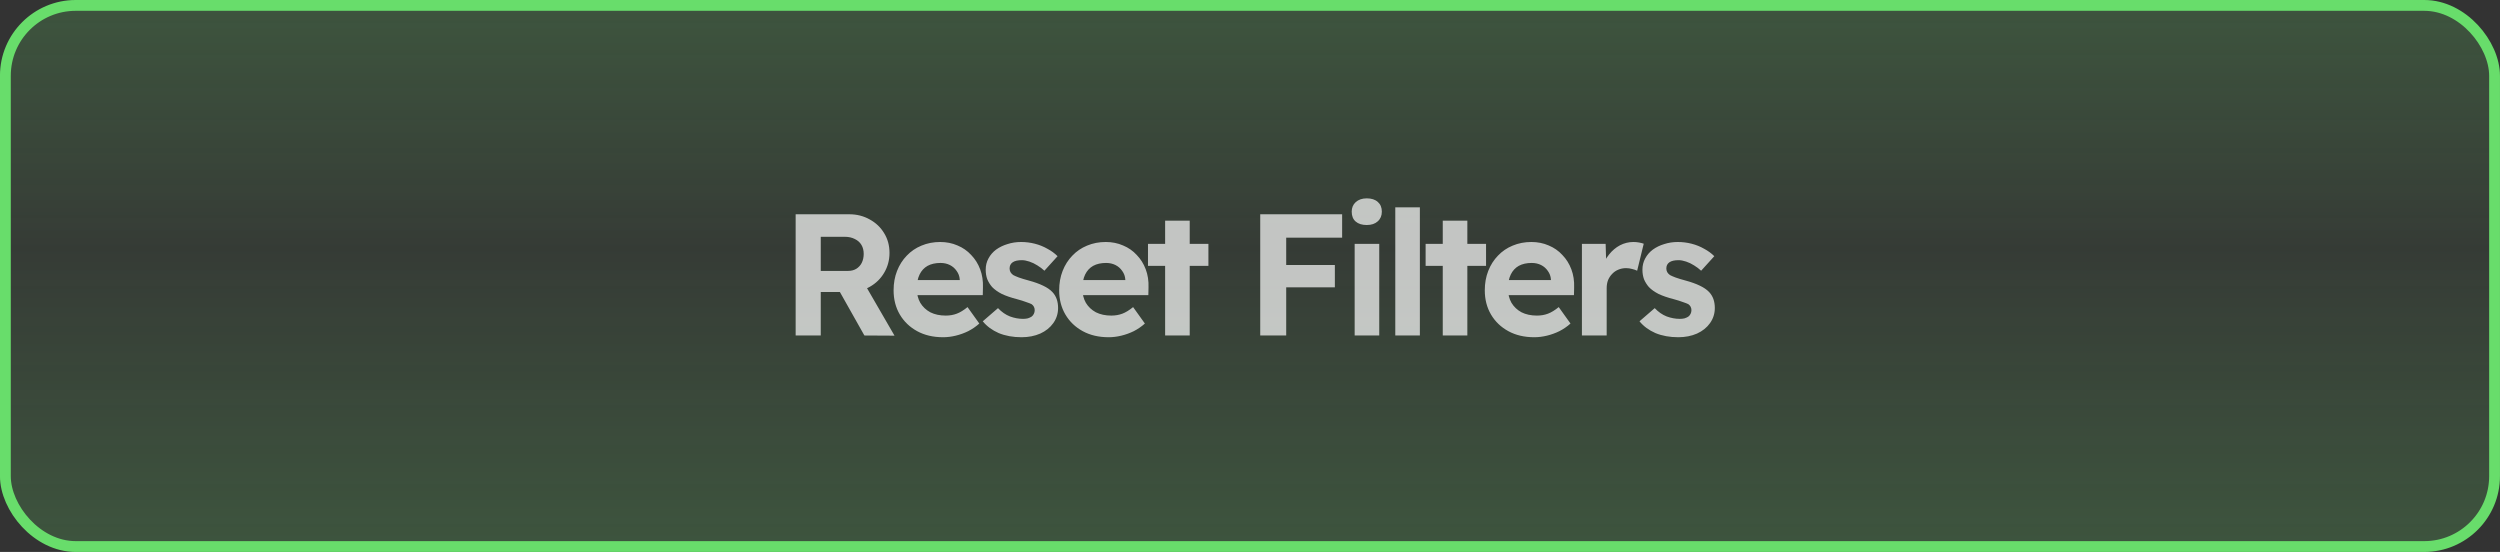
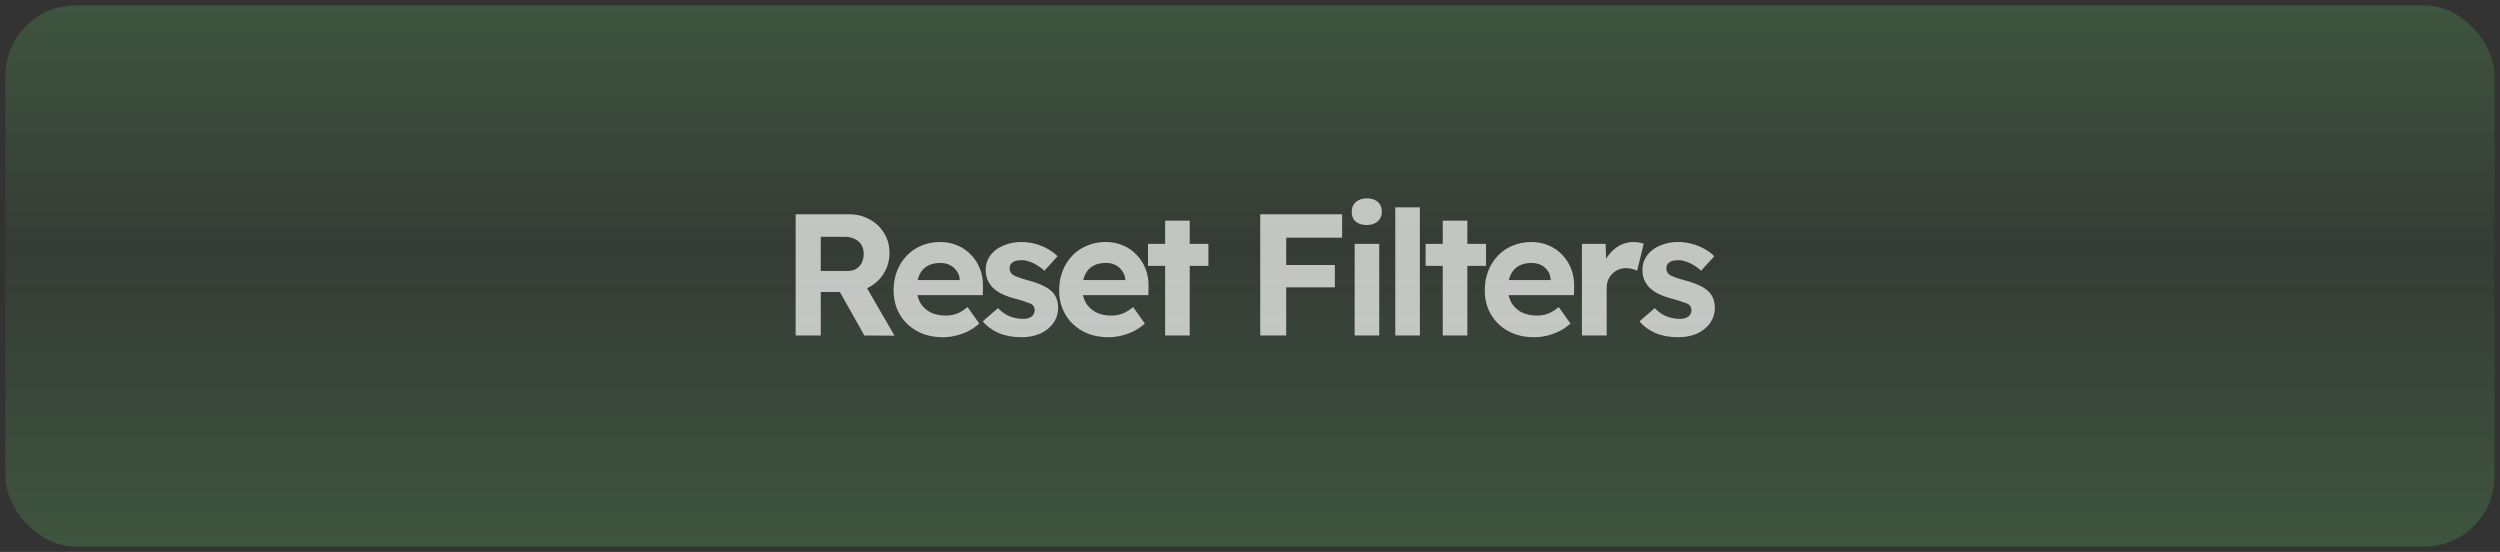
<svg xmlns="http://www.w3.org/2000/svg" width="231" height="51" viewBox="0 0 231 51" fill="none">
  <rect x="0" y="0" width="231" height="51" fill="#333333" stroke="none" />
  <rect x="0.497" y="0.5" width="230" height="50" rx="6.5" fill="url(#paint0_linear_786_8724)" fill-opacity="0.2" />
-   <rect x="0.497" y="0.5" width="230" height="50" rx="6.5" stroke="#68DD6B" stroke-width="1" />
-   <path opacity="0.7" d="M73.518 31V19.799H78.478C79.171 19.799 79.8 19.959 80.366 20.279C80.931 20.589 81.374 21.01 81.694 21.544C82.024 22.077 82.19 22.685 82.19 23.367C82.19 24.04 82.024 24.653 81.694 25.207C81.374 25.752 80.931 26.183 80.366 26.503C79.8 26.823 79.171 26.983 78.478 26.983H75.838V31H73.518ZM79.87 31L77.022 25.944L79.486 25.544L82.654 31.015L79.87 31ZM75.838 25.032H78.366C78.654 25.032 78.904 24.968 79.118 24.84C79.342 24.701 79.513 24.514 79.63 24.279C79.747 24.034 79.806 23.762 79.806 23.463C79.806 23.143 79.737 22.866 79.598 22.631C79.459 22.397 79.257 22.215 78.99 22.087C78.723 21.949 78.414 21.88 78.062 21.88H75.838V25.032ZM87.144 31.16C86.227 31.16 85.427 30.973 84.744 30.599C84.062 30.226 83.528 29.714 83.144 29.064C82.76 28.413 82.568 27.666 82.568 26.823C82.568 26.173 82.675 25.576 82.888 25.032C83.102 24.488 83.4 24.018 83.784 23.623C84.168 23.218 84.622 22.909 85.144 22.695C85.678 22.471 86.254 22.36 86.872 22.36C87.448 22.36 87.982 22.466 88.472 22.68C88.963 22.882 89.384 23.175 89.736 23.559C90.099 23.933 90.376 24.375 90.568 24.887C90.76 25.399 90.846 25.959 90.824 26.567L90.808 27.271H84.008L83.64 25.88H88.936L88.68 26.168V25.816C88.659 25.527 88.563 25.266 88.392 25.032C88.232 24.797 88.024 24.616 87.768 24.488C87.512 24.36 87.224 24.296 86.904 24.296C86.435 24.296 86.035 24.386 85.704 24.567C85.384 24.749 85.139 25.015 84.968 25.367C84.798 25.72 84.712 26.146 84.712 26.648C84.712 27.16 84.819 27.602 85.032 27.976C85.256 28.349 85.566 28.642 85.96 28.855C86.366 29.058 86.84 29.16 87.384 29.16C87.758 29.16 88.099 29.101 88.408 28.983C88.718 28.866 89.048 28.663 89.4 28.375L90.488 29.895C90.179 30.173 89.838 30.407 89.464 30.599C89.091 30.781 88.707 30.919 88.312 31.015C87.918 31.111 87.528 31.16 87.144 31.16ZM94.391 31.16C93.602 31.16 92.898 31.032 92.279 30.776C91.671 30.509 91.181 30.146 90.807 29.688L92.215 28.471C92.546 28.823 92.914 29.079 93.319 29.239C93.725 29.389 94.13 29.463 94.535 29.463C94.695 29.463 94.839 29.448 94.967 29.416C95.106 29.373 95.223 29.32 95.319 29.256C95.415 29.181 95.485 29.096 95.527 29C95.581 28.893 95.607 28.781 95.607 28.663C95.607 28.429 95.511 28.242 95.319 28.104C95.213 28.05 95.047 27.986 94.823 27.912C94.599 27.826 94.311 27.735 93.959 27.64C93.415 27.501 92.951 27.341 92.567 27.16C92.194 26.968 91.895 26.754 91.671 26.52C91.479 26.296 91.33 26.055 91.223 25.799C91.127 25.533 91.079 25.239 91.079 24.919C91.079 24.535 91.165 24.189 91.335 23.88C91.506 23.559 91.741 23.288 92.039 23.064C92.349 22.84 92.701 22.669 93.095 22.552C93.49 22.424 93.906 22.36 94.343 22.36C94.781 22.36 95.207 22.413 95.623 22.52C96.039 22.626 96.423 22.781 96.775 22.983C97.138 23.175 97.453 23.405 97.719 23.672L96.503 25.015C96.311 24.834 96.093 24.669 95.847 24.52C95.613 24.37 95.367 24.253 95.111 24.168C94.855 24.082 94.626 24.04 94.423 24.04C94.242 24.04 94.077 24.055 93.927 24.087C93.789 24.119 93.671 24.168 93.575 24.232C93.479 24.296 93.405 24.381 93.351 24.488C93.309 24.584 93.287 24.69 93.287 24.808C93.287 24.925 93.314 25.037 93.367 25.143C93.431 25.25 93.517 25.341 93.623 25.416C93.741 25.48 93.911 25.554 94.135 25.64C94.37 25.725 94.685 25.821 95.079 25.927C95.591 26.066 96.023 26.221 96.375 26.392C96.738 26.562 97.026 26.759 97.239 26.983C97.421 27.175 97.554 27.394 97.639 27.64C97.725 27.885 97.767 28.157 97.767 28.456C97.767 28.978 97.618 29.448 97.319 29.863C97.031 30.269 96.631 30.589 96.119 30.823C95.607 31.047 95.031 31.16 94.391 31.16ZM102.443 31.16C101.526 31.16 100.726 30.973 100.043 30.599C99.361 30.226 98.827 29.714 98.443 29.064C98.059 28.413 97.867 27.666 97.867 26.823C97.867 26.173 97.974 25.576 98.187 25.032C98.4 24.488 98.699 24.018 99.083 23.623C99.467 23.218 99.921 22.909 100.443 22.695C100.976 22.471 101.552 22.36 102.171 22.36C102.747 22.36 103.28 22.466 103.771 22.68C104.262 22.882 104.683 23.175 105.035 23.559C105.398 23.933 105.675 24.375 105.867 24.887C106.059 25.399 106.144 25.959 106.123 26.567L106.107 27.271H99.307L98.939 25.88H104.235L103.979 26.168V25.816C103.958 25.527 103.862 25.266 103.691 25.032C103.531 24.797 103.323 24.616 103.067 24.488C102.811 24.36 102.523 24.296 102.203 24.296C101.734 24.296 101.334 24.386 101.003 24.567C100.683 24.749 100.438 25.015 100.267 25.367C100.096 25.72 100.011 26.146 100.011 26.648C100.011 27.16 100.118 27.602 100.331 27.976C100.555 28.349 100.864 28.642 101.259 28.855C101.664 29.058 102.139 29.16 102.683 29.16C103.056 29.16 103.398 29.101 103.707 28.983C104.016 28.866 104.347 28.663 104.699 28.375L105.787 29.895C105.478 30.173 105.136 30.407 104.763 30.599C104.39 30.781 104.006 30.919 103.611 31.015C103.216 31.111 102.827 31.16 102.443 31.16ZM107.658 31V20.392H109.93V31H107.658ZM106.074 24.567V22.535H111.658V24.567H106.074ZM116.445 31V19.799H118.845V31H116.445ZM117.549 26.552V24.488H123.341V26.552H117.549ZM117.549 21.959V19.799H124.013V21.959H117.549ZM125.17 31V22.535H127.442V31H125.17ZM126.29 20.791C125.852 20.791 125.511 20.685 125.266 20.471C125.02 20.258 124.898 19.954 124.898 19.559C124.898 19.197 125.02 18.904 125.266 18.68C125.522 18.445 125.863 18.328 126.29 18.328C126.727 18.328 127.068 18.439 127.314 18.663C127.559 18.877 127.682 19.175 127.682 19.559C127.682 19.933 127.554 20.232 127.298 20.456C127.052 20.68 126.716 20.791 126.29 20.791ZM128.924 31V19.16H131.196V31H128.924ZM133.311 31V20.392H135.583V31H133.311ZM131.727 24.567V22.535H137.311V24.567H131.727ZM141.77 31.16C140.853 31.16 140.053 30.973 139.37 30.599C138.687 30.226 138.154 29.714 137.77 29.064C137.386 28.413 137.194 27.666 137.194 26.823C137.194 26.173 137.301 25.576 137.514 25.032C137.727 24.488 138.026 24.018 138.41 23.623C138.794 23.218 139.247 22.909 139.77 22.695C140.303 22.471 140.879 22.36 141.498 22.36C142.074 22.36 142.607 22.466 143.098 22.68C143.589 22.882 144.01 23.175 144.362 23.559C144.725 23.933 145.002 24.375 145.194 24.887C145.386 25.399 145.471 25.959 145.45 26.567L145.434 27.271H138.634L138.266 25.88H143.562L143.306 26.168V25.816C143.285 25.527 143.189 25.266 143.018 25.032C142.858 24.797 142.65 24.616 142.394 24.488C142.138 24.36 141.85 24.296 141.53 24.296C141.061 24.296 140.661 24.386 140.33 24.567C140.01 24.749 139.765 25.015 139.594 25.367C139.423 25.72 139.338 26.146 139.338 26.648C139.338 27.16 139.445 27.602 139.658 27.976C139.882 28.349 140.191 28.642 140.586 28.855C140.991 29.058 141.466 29.16 142.01 29.16C142.383 29.16 142.725 29.101 143.034 28.983C143.343 28.866 143.674 28.663 144.026 28.375L145.114 29.895C144.805 30.173 144.463 30.407 144.09 30.599C143.717 30.781 143.333 30.919 142.938 31.015C142.543 31.111 142.154 31.16 141.77 31.16ZM146.169 31V22.535H148.361L148.441 25.256L148.057 24.695C148.185 24.258 148.393 23.863 148.681 23.512C148.969 23.149 149.305 22.866 149.689 22.663C150.084 22.461 150.494 22.36 150.921 22.36C151.102 22.36 151.278 22.375 151.449 22.407C151.62 22.439 151.764 22.477 151.881 22.52L151.273 25.015C151.145 24.951 150.99 24.898 150.809 24.855C150.628 24.802 150.441 24.776 150.249 24.776C149.993 24.776 149.753 24.823 149.529 24.919C149.316 25.005 149.129 25.133 148.969 25.303C148.809 25.463 148.681 25.655 148.585 25.88C148.5 26.104 148.457 26.349 148.457 26.616V31H146.169ZM155.073 31.16C154.283 31.16 153.579 31.032 152.961 30.776C152.353 30.509 151.862 30.146 151.489 29.688L152.897 28.471C153.227 28.823 153.595 29.079 154.001 29.239C154.406 29.389 154.811 29.463 155.217 29.463C155.377 29.463 155.521 29.448 155.649 29.416C155.787 29.373 155.905 29.32 156.001 29.256C156.097 29.181 156.166 29.096 156.209 29C156.262 28.893 156.289 28.781 156.289 28.663C156.289 28.429 156.193 28.242 156.001 28.104C155.894 28.05 155.729 27.986 155.505 27.912C155.281 27.826 154.993 27.735 154.641 27.64C154.097 27.501 153.633 27.341 153.249 27.16C152.875 26.968 152.577 26.754 152.353 26.52C152.161 26.296 152.011 26.055 151.905 25.799C151.809 25.533 151.761 25.239 151.761 24.919C151.761 24.535 151.846 24.189 152.017 23.88C152.187 23.559 152.422 23.288 152.721 23.064C153.03 22.84 153.382 22.669 153.777 22.552C154.171 22.424 154.587 22.36 155.025 22.36C155.462 22.36 155.889 22.413 156.305 22.52C156.721 22.626 157.105 22.781 157.457 22.983C157.819 23.175 158.134 23.405 158.401 23.672L157.185 25.015C156.993 24.834 156.774 24.669 156.529 24.52C156.294 24.37 156.049 24.253 155.793 24.168C155.537 24.082 155.307 24.04 155.105 24.04C154.923 24.04 154.758 24.055 154.609 24.087C154.47 24.119 154.353 24.168 154.257 24.232C154.161 24.296 154.086 24.381 154.033 24.488C153.99 24.584 153.969 24.69 153.969 24.808C153.969 24.925 153.995 25.037 154.049 25.143C154.113 25.25 154.198 25.341 154.305 25.416C154.422 25.48 154.593 25.554 154.817 25.64C155.051 25.725 155.366 25.821 155.761 25.927C156.273 26.066 156.705 26.221 157.057 26.392C157.419 26.562 157.707 26.759 157.921 26.983C158.102 27.175 158.235 27.394 158.321 27.64C158.406 27.885 158.449 28.157 158.449 28.456C158.449 28.978 158.299 29.448 158.001 29.863C157.713 30.269 157.313 30.589 156.801 30.823C156.289 31.047 155.713 31.16 155.073 31.16Z" fill="white" />
+   <path opacity="0.7" d="M73.518 31V19.799H78.478C79.171 19.799 79.8 19.959 80.366 20.279C80.931 20.589 81.374 21.01 81.694 21.544C82.024 22.077 82.19 22.685 82.19 23.367C82.19 24.04 82.024 24.653 81.694 25.207C81.374 25.752 80.931 26.183 80.366 26.503C79.8 26.823 79.171 26.983 78.478 26.983H75.838V31H73.518ZM79.87 31L77.022 25.944L79.486 25.544L82.654 31.015L79.87 31ZM75.838 25.032H78.366C78.654 25.032 78.904 24.968 79.118 24.84C79.342 24.701 79.513 24.514 79.63 24.279C79.747 24.034 79.806 23.762 79.806 23.463C79.806 23.143 79.737 22.866 79.598 22.631C79.459 22.397 79.257 22.215 78.99 22.087C78.723 21.949 78.414 21.88 78.062 21.88H75.838V25.032ZM87.144 31.16C86.227 31.16 85.427 30.973 84.744 30.599C84.062 30.226 83.528 29.714 83.144 29.064C82.76 28.413 82.568 27.666 82.568 26.823C82.568 26.173 82.675 25.576 82.888 25.032C83.102 24.488 83.4 24.018 83.784 23.623C84.168 23.218 84.622 22.909 85.144 22.695C85.678 22.471 86.254 22.36 86.872 22.36C87.448 22.36 87.982 22.466 88.472 22.68C88.963 22.882 89.384 23.175 89.736 23.559C90.099 23.933 90.376 24.375 90.568 24.887C90.76 25.399 90.846 25.959 90.824 26.567L90.808 27.271H84.008L83.64 25.88H88.936L88.68 26.168V25.816C88.659 25.527 88.563 25.266 88.392 25.032C88.232 24.797 88.024 24.616 87.768 24.488C87.512 24.36 87.224 24.296 86.904 24.296C86.435 24.296 86.035 24.386 85.704 24.567C85.384 24.749 85.139 25.015 84.968 25.367C84.798 25.72 84.712 26.146 84.712 26.648C84.712 27.16 84.819 27.602 85.032 27.976C85.256 28.349 85.566 28.642 85.96 28.855C86.366 29.058 86.84 29.16 87.384 29.16C87.758 29.16 88.099 29.101 88.408 28.983C88.718 28.866 89.048 28.663 89.4 28.375L90.488 29.895C90.179 30.173 89.838 30.407 89.464 30.599C89.091 30.781 88.707 30.919 88.312 31.015C87.918 31.111 87.528 31.16 87.144 31.16ZM94.391 31.16C93.602 31.16 92.898 31.032 92.279 30.776C91.671 30.509 91.181 30.146 90.807 29.688L92.215 28.471C92.546 28.823 92.914 29.079 93.319 29.239C93.725 29.389 94.13 29.463 94.535 29.463C94.695 29.463 94.839 29.448 94.967 29.416C95.106 29.373 95.223 29.32 95.319 29.256C95.415 29.181 95.485 29.096 95.527 29C95.581 28.893 95.607 28.781 95.607 28.663C95.607 28.429 95.511 28.242 95.319 28.104C95.213 28.05 95.047 27.986 94.823 27.912C94.599 27.826 94.311 27.735 93.959 27.64C93.415 27.501 92.951 27.341 92.567 27.16C92.194 26.968 91.895 26.754 91.671 26.52C91.479 26.296 91.33 26.055 91.223 25.799C91.127 25.533 91.079 25.239 91.079 24.919C91.079 24.535 91.165 24.189 91.335 23.88C91.506 23.559 91.741 23.288 92.039 23.064C92.349 22.84 92.701 22.669 93.095 22.552C93.49 22.424 93.906 22.36 94.343 22.36C94.781 22.36 95.207 22.413 95.623 22.52C96.039 22.626 96.423 22.781 96.775 22.983C97.138 23.175 97.453 23.405 97.719 23.672L96.503 25.015C96.311 24.834 96.093 24.669 95.847 24.52C95.613 24.37 95.367 24.253 95.111 24.168C94.855 24.082 94.626 24.04 94.423 24.04C94.242 24.04 94.077 24.055 93.927 24.087C93.789 24.119 93.671 24.168 93.575 24.232C93.479 24.296 93.405 24.381 93.351 24.488C93.309 24.584 93.287 24.69 93.287 24.808C93.287 24.925 93.314 25.037 93.367 25.143C93.431 25.25 93.517 25.341 93.623 25.416C93.741 25.48 93.911 25.554 94.135 25.64C94.37 25.725 94.685 25.821 95.079 25.927C95.591 26.066 96.023 26.221 96.375 26.392C96.738 26.562 97.026 26.759 97.239 26.983C97.421 27.175 97.554 27.394 97.639 27.64C97.725 27.885 97.767 28.157 97.767 28.456C97.767 28.978 97.618 29.448 97.319 29.863C97.031 30.269 96.631 30.589 96.119 30.823C95.607 31.047 95.031 31.16 94.391 31.16ZM102.443 31.16C101.526 31.16 100.726 30.973 100.043 30.599C99.361 30.226 98.827 29.714 98.443 29.064C98.059 28.413 97.867 27.666 97.867 26.823C97.867 26.173 97.974 25.576 98.187 25.032C98.4 24.488 98.699 24.018 99.083 23.623C99.467 23.218 99.921 22.909 100.443 22.695C100.976 22.471 101.552 22.36 102.171 22.36C102.747 22.36 103.28 22.466 103.771 22.68C104.262 22.882 104.683 23.175 105.035 23.559C105.398 23.933 105.675 24.375 105.867 24.887C106.059 25.399 106.144 25.959 106.123 26.567L106.107 27.271H99.307L98.939 25.88H104.235L103.979 26.168V25.816C103.958 25.527 103.862 25.266 103.691 25.032C103.531 24.797 103.323 24.616 103.067 24.488C102.811 24.36 102.523 24.296 102.203 24.296C101.734 24.296 101.334 24.386 101.003 24.567C100.683 24.749 100.438 25.015 100.267 25.367C100.096 25.72 100.011 26.146 100.011 26.648C100.011 27.16 100.118 27.602 100.331 27.976C100.555 28.349 100.864 28.642 101.259 28.855C101.664 29.058 102.139 29.16 102.683 29.16C103.056 29.16 103.398 29.101 103.707 28.983C104.016 28.866 104.347 28.663 104.699 28.375L105.787 29.895C105.478 30.173 105.136 30.407 104.763 30.599C104.39 30.781 104.006 30.919 103.611 31.015C103.216 31.111 102.827 31.16 102.443 31.16ZM107.658 31V20.392H109.93V31H107.658ZM106.074 24.567V22.535H111.658V24.567H106.074ZM116.445 31V19.799H118.845V31H116.445ZM117.549 26.552V24.488H123.341V26.552H117.549ZM117.549 21.959V19.799H124.013V21.959H117.549ZM125.17 31V22.535H127.442V31H125.17ZM126.29 20.791C125.852 20.791 125.511 20.685 125.266 20.471C125.02 20.258 124.898 19.954 124.898 19.559C124.898 19.197 125.02 18.904 125.266 18.68C125.522 18.445 125.863 18.328 126.29 18.328C126.727 18.328 127.068 18.439 127.314 18.663C127.559 18.877 127.682 19.175 127.682 19.559C127.682 19.933 127.554 20.232 127.298 20.456C127.052 20.68 126.716 20.791 126.29 20.791ZM128.924 31V19.16H131.196V31H128.924ZM133.311 31V20.392H135.583V31H133.311ZM131.727 24.567V22.535H137.311V24.567H131.727ZM141.77 31.16C140.853 31.16 140.053 30.973 139.37 30.599C138.687 30.226 138.154 29.714 137.77 29.064C137.386 28.413 137.194 27.666 137.194 26.823C137.194 26.173 137.301 25.576 137.514 25.032C137.727 24.488 138.026 24.018 138.41 23.623C138.794 23.218 139.247 22.909 139.77 22.695C140.303 22.471 140.879 22.36 141.498 22.36C142.074 22.36 142.607 22.466 143.098 22.68C143.589 22.882 144.01 23.175 144.362 23.559C144.725 23.933 145.002 24.375 145.194 24.887C145.386 25.399 145.471 25.959 145.45 26.567L145.434 27.271H138.634L138.266 25.88H143.562L143.306 26.168C143.285 25.527 143.189 25.266 143.018 25.032C142.858 24.797 142.65 24.616 142.394 24.488C142.138 24.36 141.85 24.296 141.53 24.296C141.061 24.296 140.661 24.386 140.33 24.567C140.01 24.749 139.765 25.015 139.594 25.367C139.423 25.72 139.338 26.146 139.338 26.648C139.338 27.16 139.445 27.602 139.658 27.976C139.882 28.349 140.191 28.642 140.586 28.855C140.991 29.058 141.466 29.16 142.01 29.16C142.383 29.16 142.725 29.101 143.034 28.983C143.343 28.866 143.674 28.663 144.026 28.375L145.114 29.895C144.805 30.173 144.463 30.407 144.09 30.599C143.717 30.781 143.333 30.919 142.938 31.015C142.543 31.111 142.154 31.16 141.77 31.16ZM146.169 31V22.535H148.361L148.441 25.256L148.057 24.695C148.185 24.258 148.393 23.863 148.681 23.512C148.969 23.149 149.305 22.866 149.689 22.663C150.084 22.461 150.494 22.36 150.921 22.36C151.102 22.36 151.278 22.375 151.449 22.407C151.62 22.439 151.764 22.477 151.881 22.52L151.273 25.015C151.145 24.951 150.99 24.898 150.809 24.855C150.628 24.802 150.441 24.776 150.249 24.776C149.993 24.776 149.753 24.823 149.529 24.919C149.316 25.005 149.129 25.133 148.969 25.303C148.809 25.463 148.681 25.655 148.585 25.88C148.5 26.104 148.457 26.349 148.457 26.616V31H146.169ZM155.073 31.16C154.283 31.16 153.579 31.032 152.961 30.776C152.353 30.509 151.862 30.146 151.489 29.688L152.897 28.471C153.227 28.823 153.595 29.079 154.001 29.239C154.406 29.389 154.811 29.463 155.217 29.463C155.377 29.463 155.521 29.448 155.649 29.416C155.787 29.373 155.905 29.32 156.001 29.256C156.097 29.181 156.166 29.096 156.209 29C156.262 28.893 156.289 28.781 156.289 28.663C156.289 28.429 156.193 28.242 156.001 28.104C155.894 28.05 155.729 27.986 155.505 27.912C155.281 27.826 154.993 27.735 154.641 27.64C154.097 27.501 153.633 27.341 153.249 27.16C152.875 26.968 152.577 26.754 152.353 26.52C152.161 26.296 152.011 26.055 151.905 25.799C151.809 25.533 151.761 25.239 151.761 24.919C151.761 24.535 151.846 24.189 152.017 23.88C152.187 23.559 152.422 23.288 152.721 23.064C153.03 22.84 153.382 22.669 153.777 22.552C154.171 22.424 154.587 22.36 155.025 22.36C155.462 22.36 155.889 22.413 156.305 22.52C156.721 22.626 157.105 22.781 157.457 22.983C157.819 23.175 158.134 23.405 158.401 23.672L157.185 25.015C156.993 24.834 156.774 24.669 156.529 24.52C156.294 24.37 156.049 24.253 155.793 24.168C155.537 24.082 155.307 24.04 155.105 24.04C154.923 24.04 154.758 24.055 154.609 24.087C154.47 24.119 154.353 24.168 154.257 24.232C154.161 24.296 154.086 24.381 154.033 24.488C153.99 24.584 153.969 24.69 153.969 24.808C153.969 24.925 153.995 25.037 154.049 25.143C154.113 25.25 154.198 25.341 154.305 25.416C154.422 25.48 154.593 25.554 154.817 25.64C155.051 25.725 155.366 25.821 155.761 25.927C156.273 26.066 156.705 26.221 157.057 26.392C157.419 26.562 157.707 26.759 157.921 26.983C158.102 27.175 158.235 27.394 158.321 27.64C158.406 27.885 158.449 28.157 158.449 28.456C158.449 28.978 158.299 29.448 158.001 29.863C157.713 30.269 157.313 30.589 156.801 30.823C156.289 31.047 155.713 31.16 155.073 31.16Z" fill="white" />
  <defs>
    <linearGradient id="paint0_linear_786_8724" x1="115.497" y1="-0" x2="115.497" y2="50.999" gradientUnits="userSpaceOnUse">
      <stop stop-color="#68DD6B" />
      <stop offset="0.45" stop-color="#68DD6B" stop-opacity="0.25" />
      <stop offset="1" stop-color="#68DD6B" />
    </linearGradient>
  </defs>
</svg>